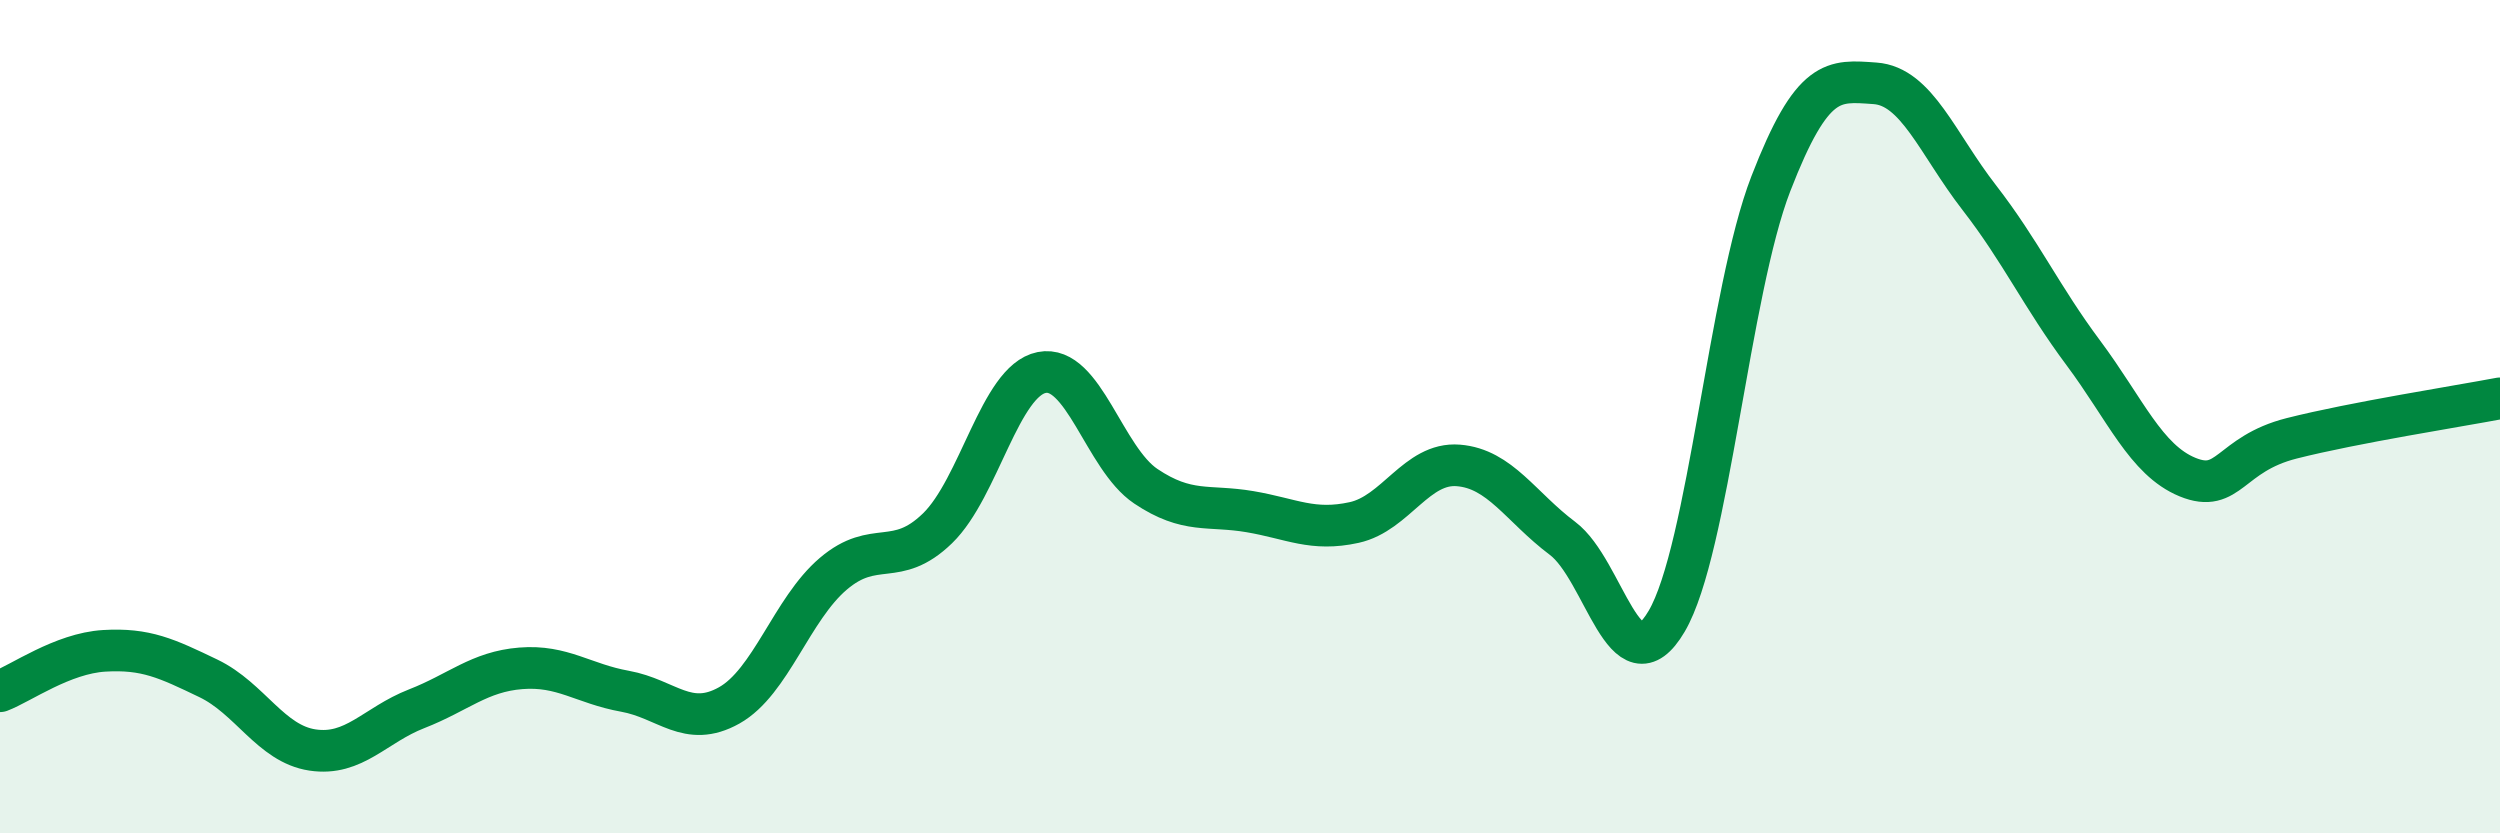
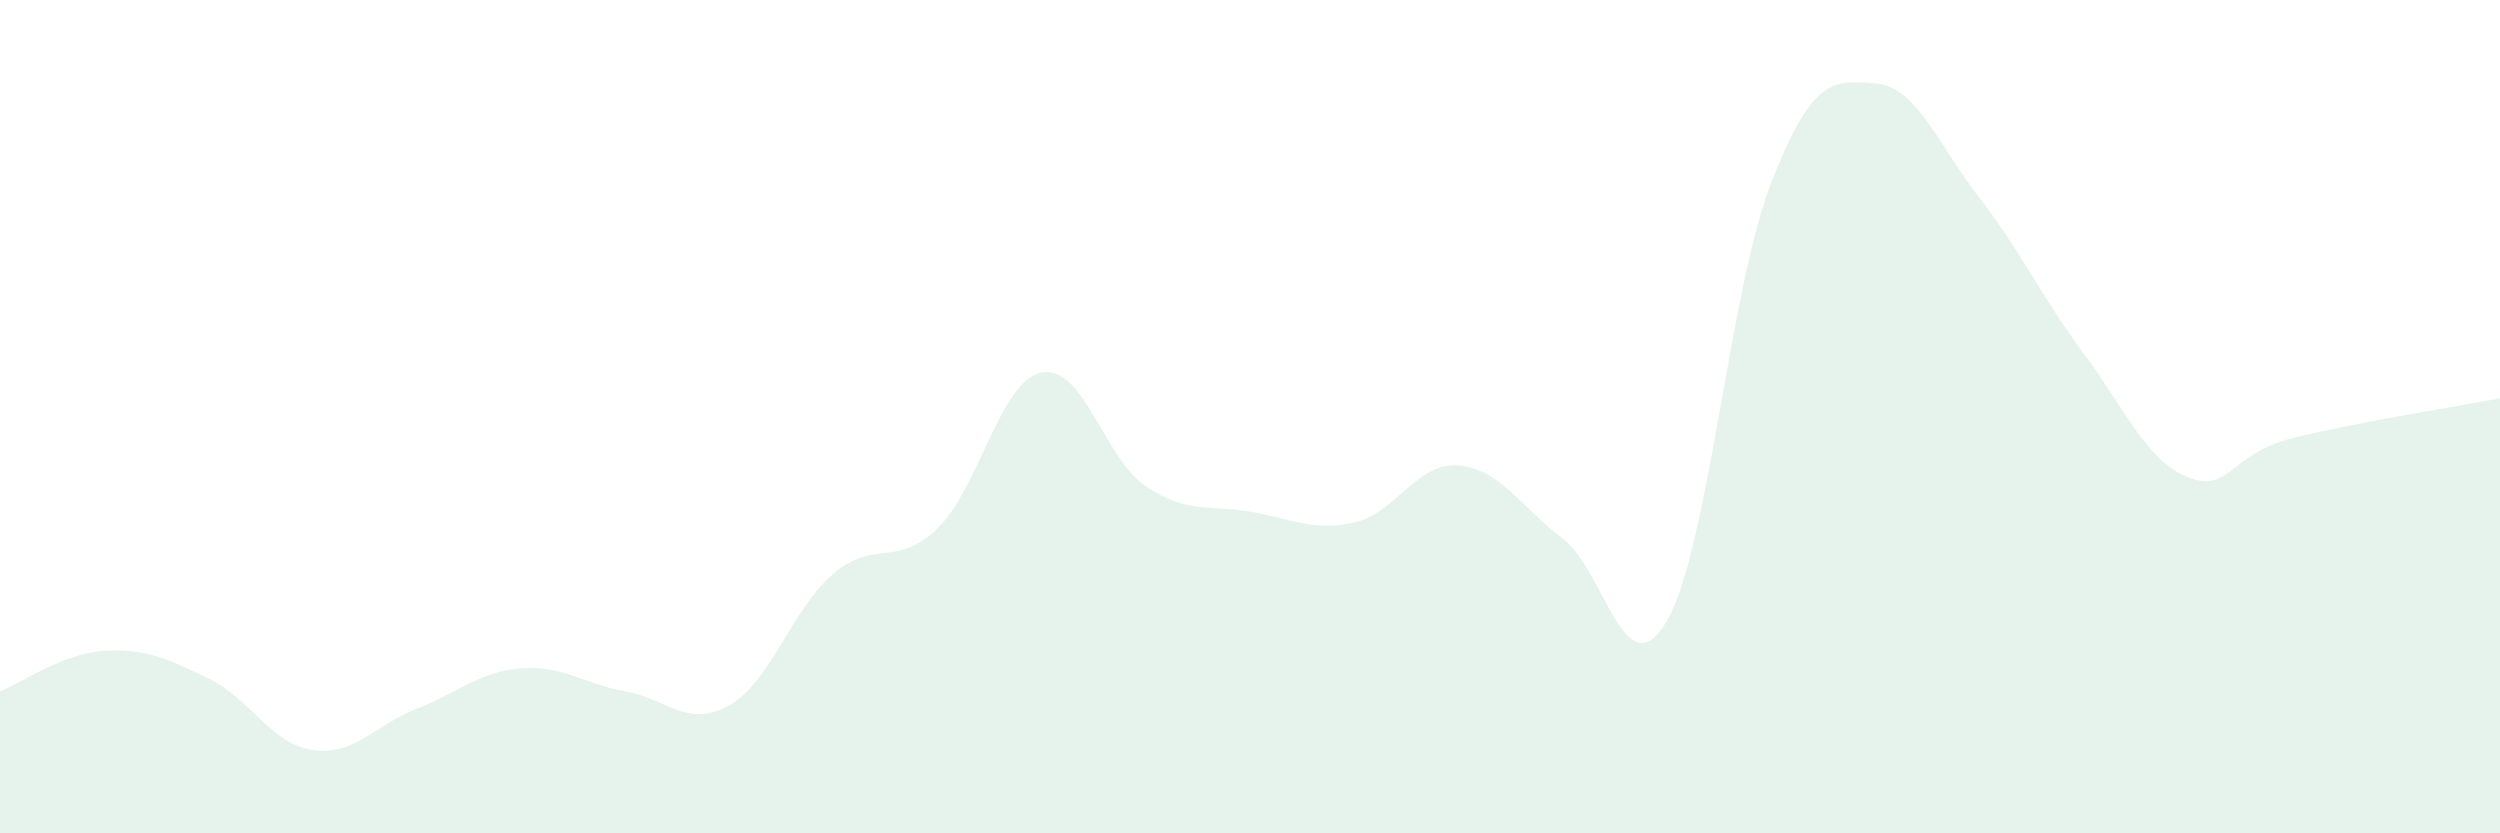
<svg xmlns="http://www.w3.org/2000/svg" width="60" height="20" viewBox="0 0 60 20">
  <path d="M 0,16.59 C 0.5,16.4 1.5,15.68 2.5,15.62 C 3.5,15.56 4,15.8 5,16.28 C 6,16.76 6.5,17.85 7.5,18 C 8.5,18.15 9,17.4 10,17.01 C 11,16.62 11.5,16.12 12.5,16.04 C 13.5,15.96 14,16.41 15,16.59 C 16,16.77 16.5,17.49 17.5,16.93 C 18.5,16.37 19,14.62 20,13.77 C 21,12.92 21.5,13.65 22.5,12.68 C 23.5,11.71 24,9.14 25,8.94 C 26,8.74 26.5,11 27.5,11.67 C 28.5,12.34 29,12.11 30,12.28 C 31,12.45 31.5,12.76 32.5,12.54 C 33.5,12.32 34,11.09 35,11.17 C 36,11.25 36.5,12.17 37.5,12.92 C 38.5,13.67 39,16.61 40,14.91 C 41,13.21 41.5,6.99 42.5,4.41 C 43.5,1.83 44,1.93 45,2 C 46,2.07 46.5,3.45 47.5,4.74 C 48.5,6.03 49,7.13 50,8.47 C 51,9.81 51.5,11.04 52.5,11.45 C 53.5,11.86 53.5,10.9 55,10.52 C 56.5,10.14 59,9.75 60,9.56L60 20L0 20Z" fill="#008740" opacity="0.1" stroke-linecap="round" stroke-linejoin="round" />
-   <path d="M 0,16.59 C 0.5,16.4 1.5,15.68 2.5,15.62 C 3.5,15.56 4,15.8 5,16.28 C 6,16.76 6.5,17.85 7.5,18 C 8.5,18.15 9,17.4 10,17.01 C 11,16.62 11.5,16.12 12.5,16.04 C 13.5,15.96 14,16.41 15,16.59 C 16,16.77 16.5,17.49 17.5,16.93 C 18.5,16.37 19,14.62 20,13.77 C 21,12.92 21.5,13.65 22.5,12.68 C 23.5,11.71 24,9.14 25,8.94 C 26,8.74 26.5,11 27.5,11.67 C 28.5,12.34 29,12.11 30,12.28 C 31,12.45 31.5,12.76 32.5,12.54 C 33.5,12.32 34,11.09 35,11.17 C 36,11.25 36.5,12.17 37.5,12.92 C 38.5,13.67 39,16.61 40,14.91 C 41,13.21 41.5,6.99 42.5,4.41 C 43.5,1.83 44,1.93 45,2 C 46,2.07 46.5,3.45 47.5,4.74 C 48.5,6.03 49,7.13 50,8.47 C 51,9.81 51.5,11.04 52.5,11.45 C 53.5,11.86 53.5,10.9 55,10.52 C 56.5,10.14 59,9.75 60,9.56" stroke="#008740" stroke-width="1" fill="none" stroke-linecap="round" stroke-linejoin="round" />
</svg>